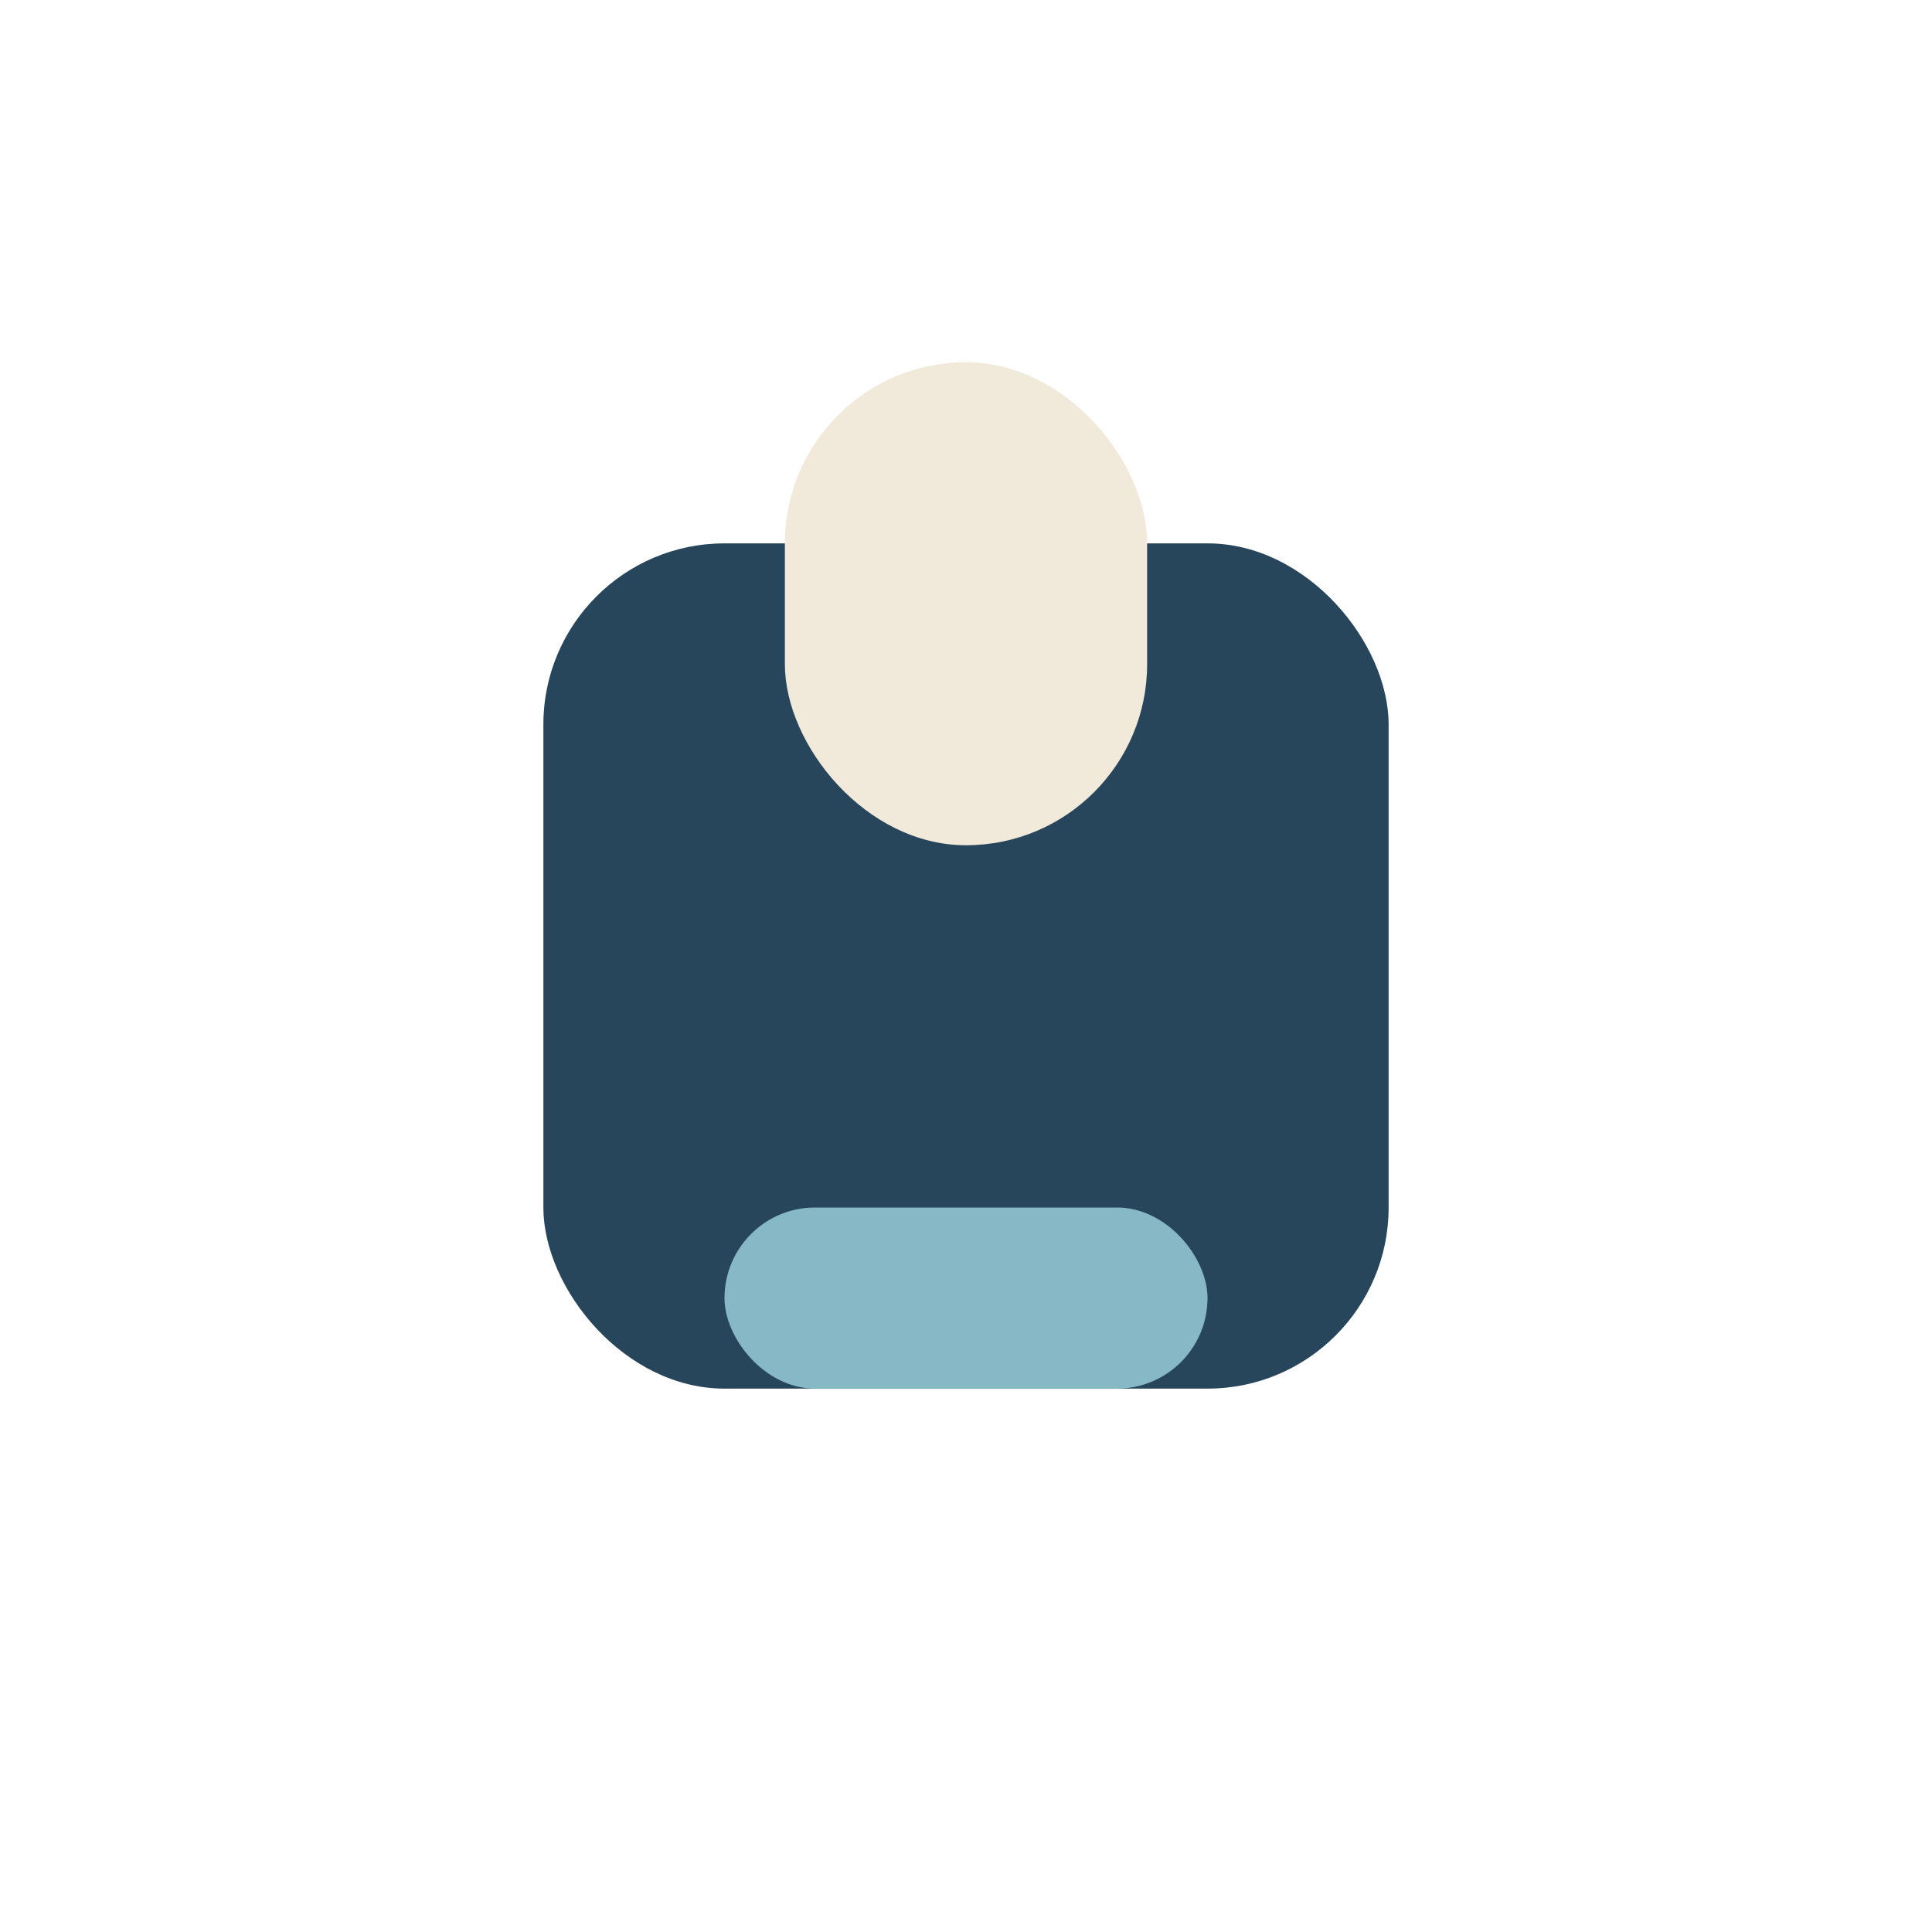
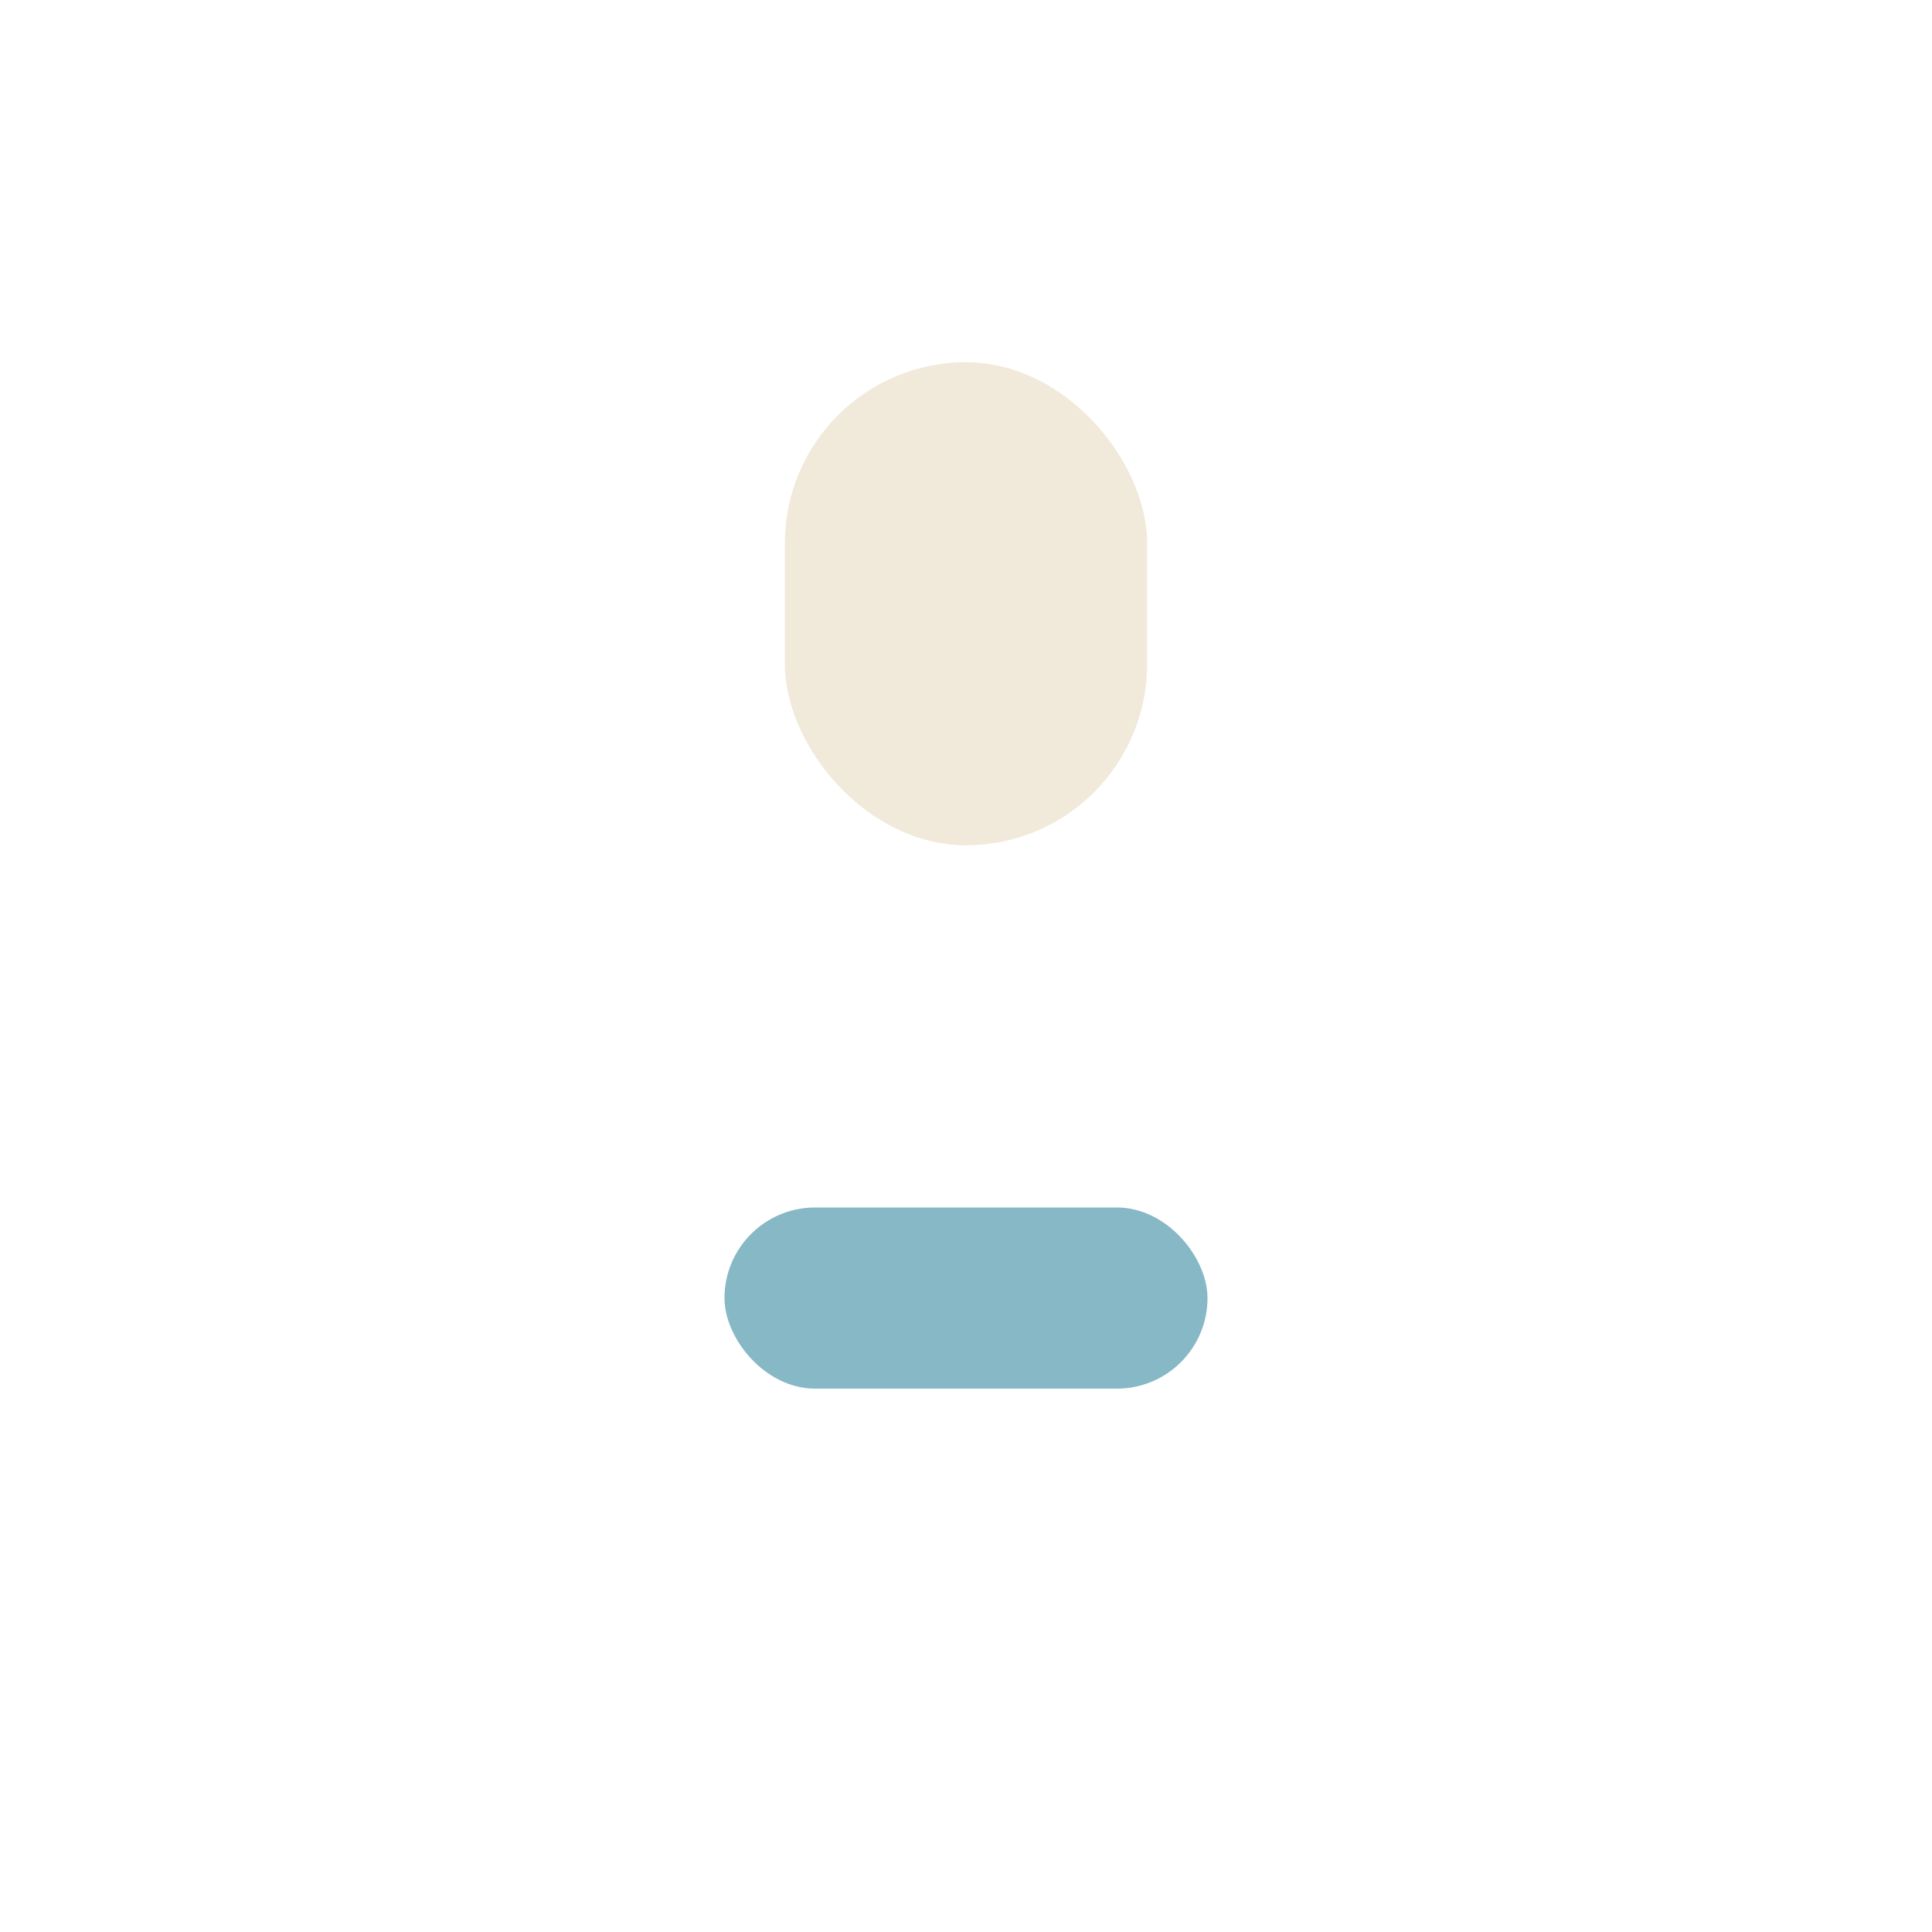
<svg xmlns="http://www.w3.org/2000/svg" width="32" height="32" viewBox="0 0 32 32">
-   <rect x="9" y="9" width="14" height="14" rx="3" fill="#27465C" />
  <rect x="13" y="6" width="6" height="8" rx="3" fill="#F1E9DA" />
  <rect x="12" y="20" width="8" height="3" rx="1.5" fill="#86B8C6" />
</svg>